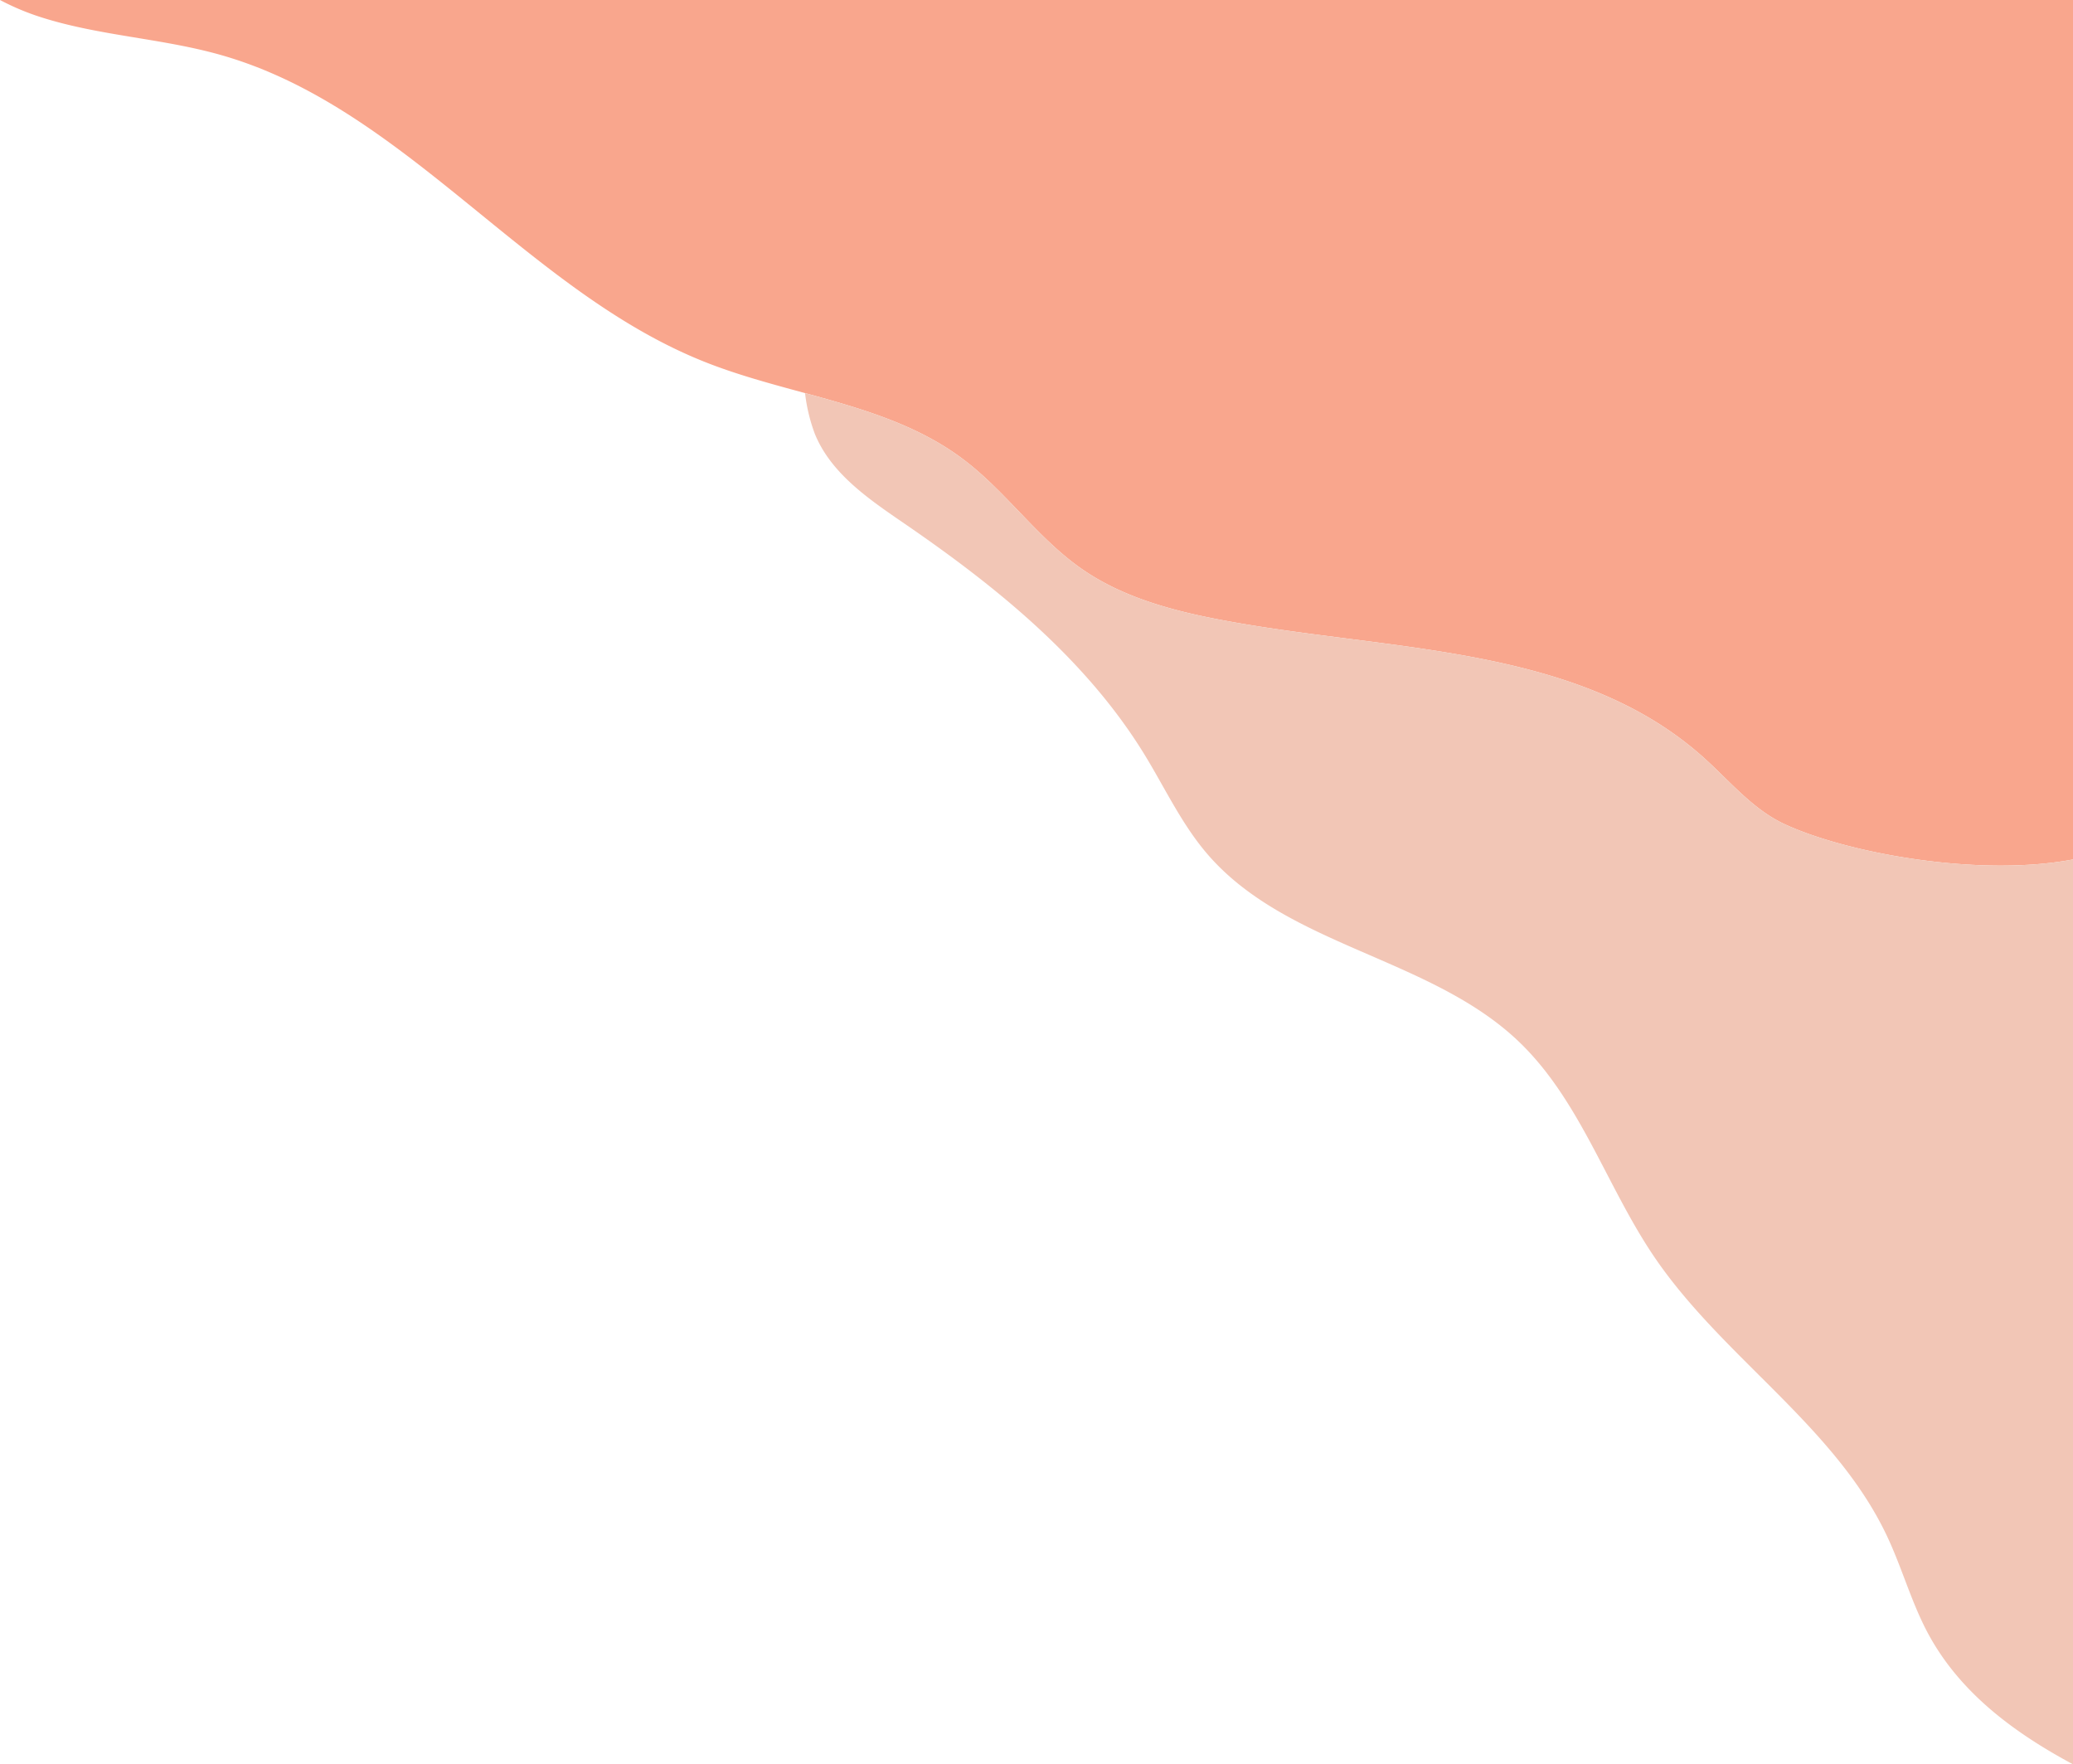
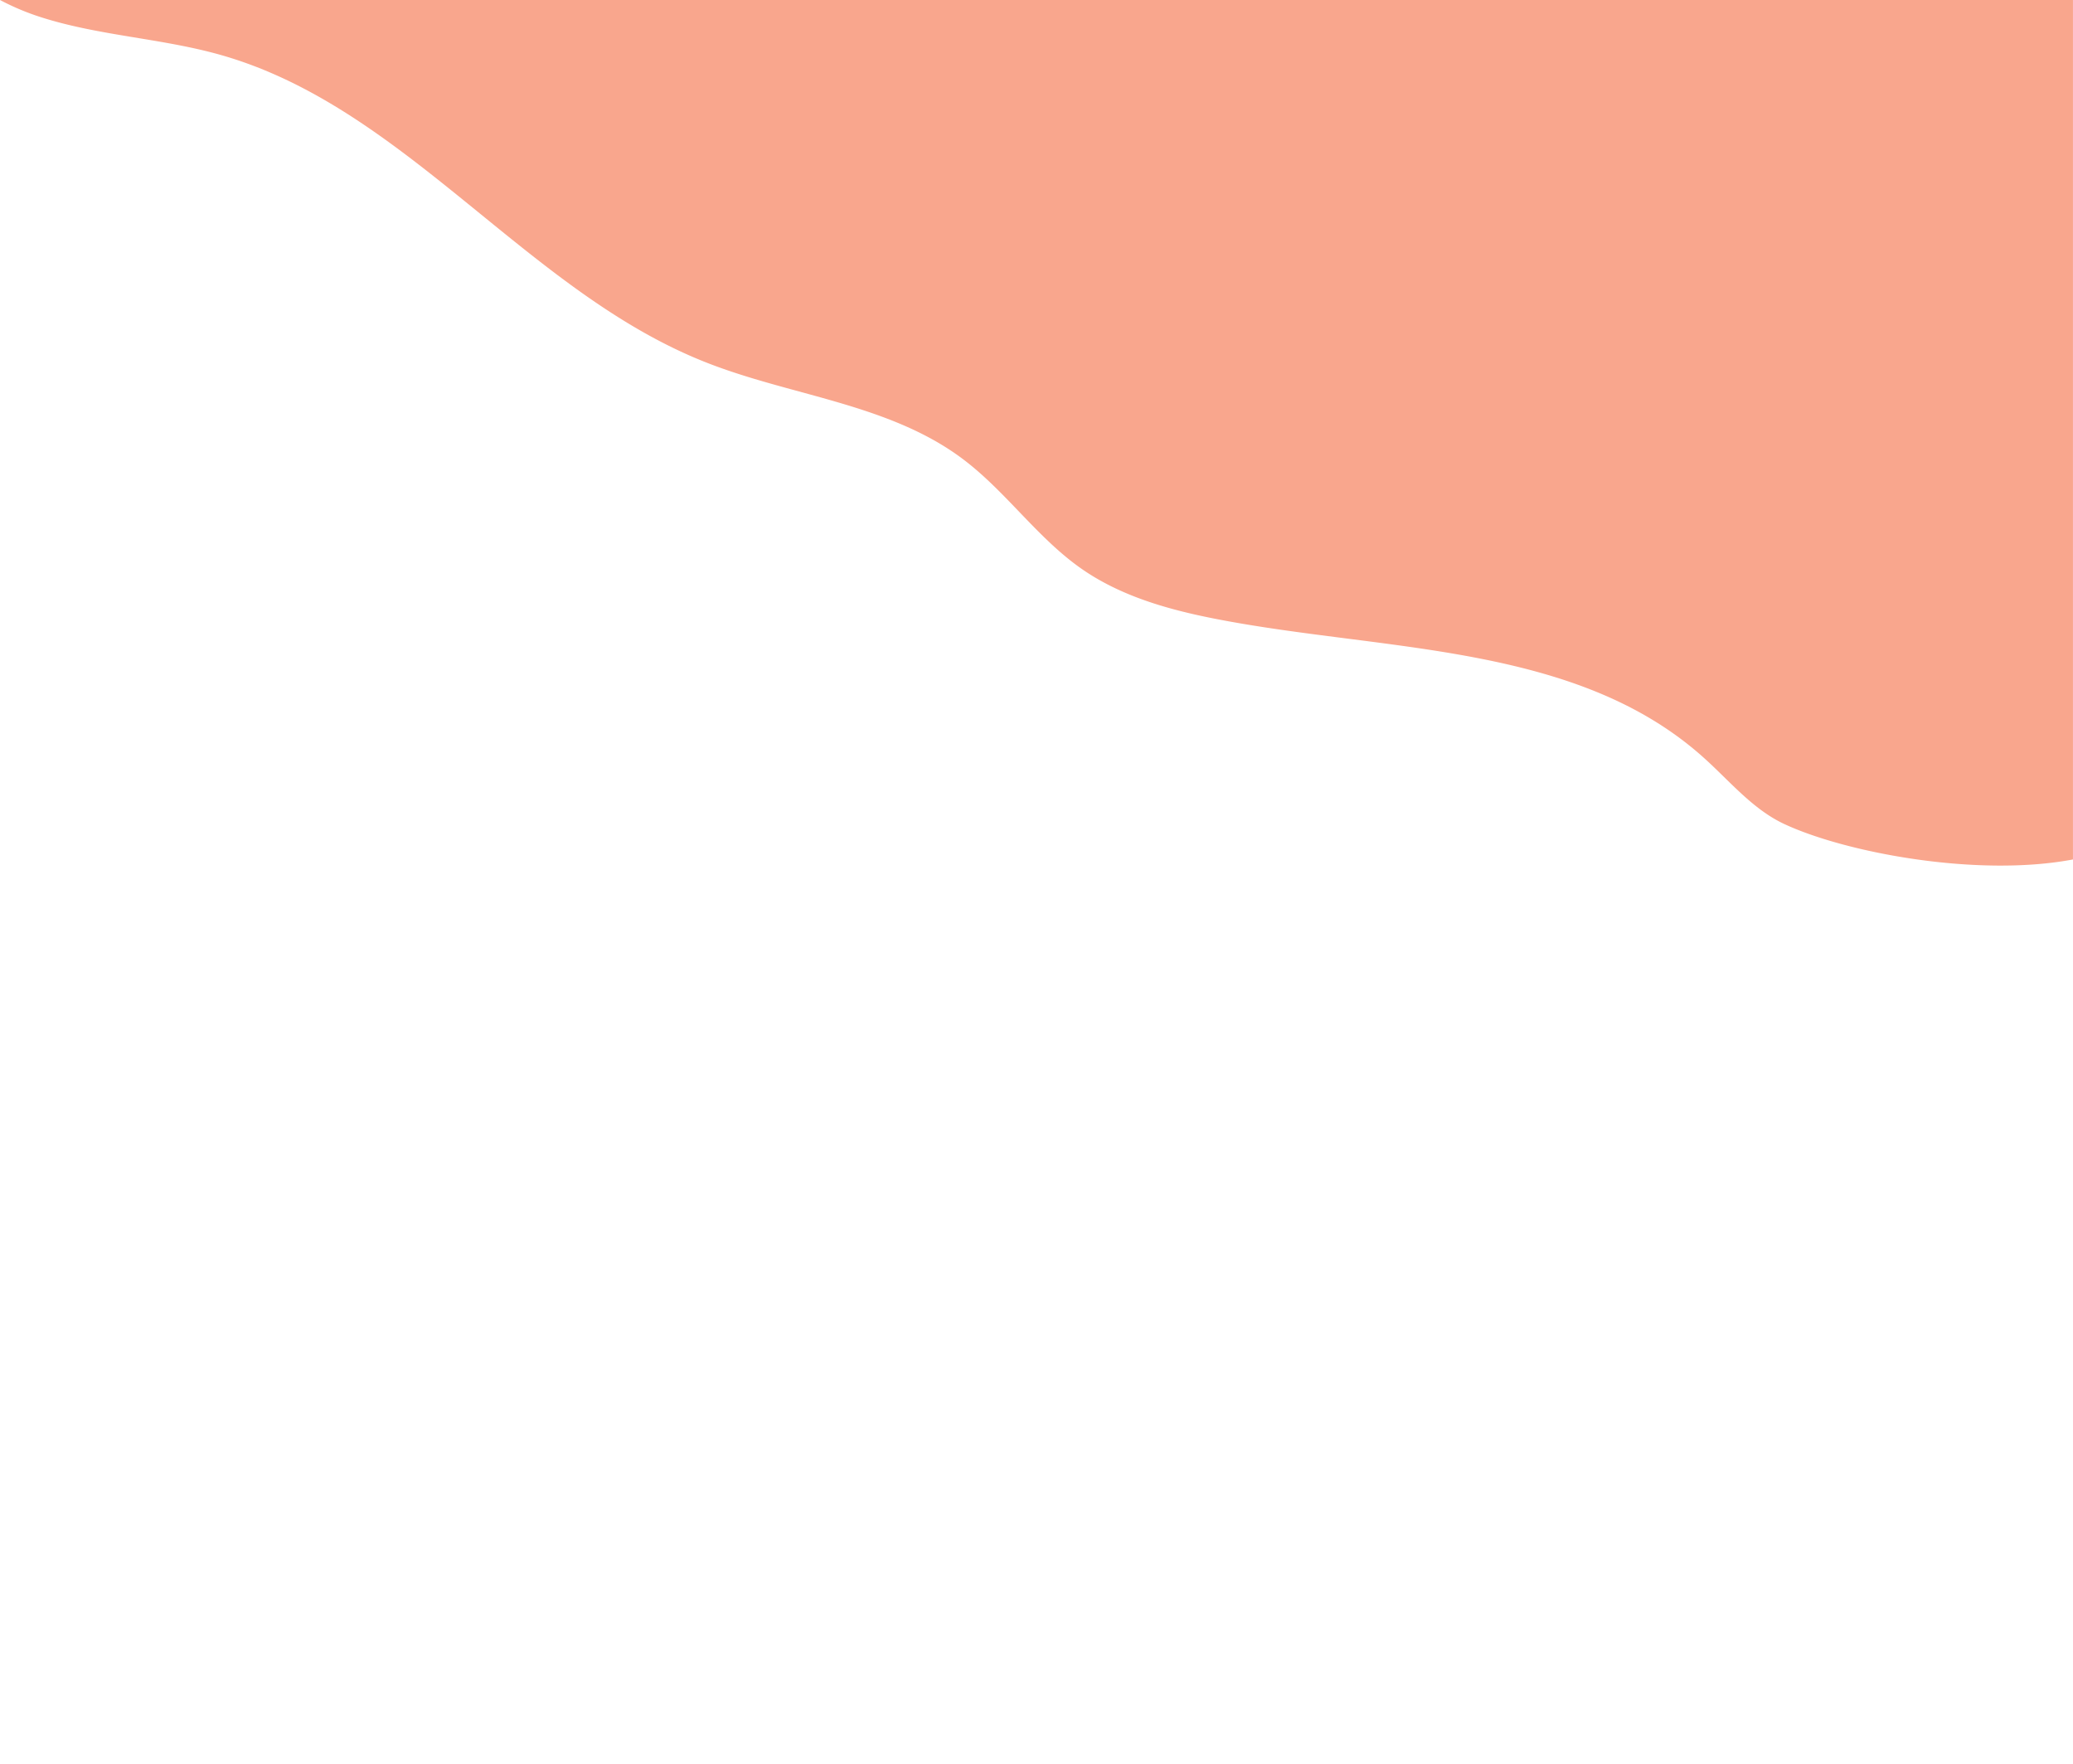
<svg xmlns="http://www.w3.org/2000/svg" width="593.86" height="505.35" viewBox="0 0 593.86 505.35">
  <g id="グループ_194" data-name="グループ 194" transform="translate(-34.501)">
    <g id="background" transform="translate(34.501)">
-       <path id="パス_2058" data-name="パス 2058" d="M2366.03,452.64a71.242,71.242,0,0,0,11.62,4.89c16.77,5.39,34.74,6.05,51.69,10.87,53,15.09,87.54,67.72,138.79,87.98,9.19,3.64,18.88,6.22,28.51,8.85h.01c16.04,4.39,31.93,8.94,45.11,18.81,12.44,9.31,21.44,22.71,34.21,31.58,11.2,7.78,24.67,11.6,38.06,14.23,48.34,9.49,103.32,6.86,140.01,39.75,7.5,6.71,14.08,14.85,23.21,19.09,17.94,8.33,55.54,15.25,82.64,10.12V452.64Z" transform="translate(-2366.03 -452.64)" fill="#f9a68d" />
-       <path id="パス_2059" data-name="パス 2059" d="M2366.03,565.23a49.655,49.655,0,0,0,2.8,11.65c4.63,11.43,15.57,18.79,25.74,25.77,26.36,18.08,51.87,38.74,68.62,65.97,5.88,9.58,10.66,19.93,17.96,28.48,22.74,26.61,63.91,29.64,89.25,53.78,17.7,16.85,25.2,41.56,38.92,61.77,19.61,28.87,51.91,48.52,66.74,80.12,4.23,8.99,6.88,18.69,11.54,27.47,9.16,17.22,24.87,28.73,41.67,37.75V698.81c-27.1,5.13-64.7-1.79-82.64-10.12-9.13-4.24-15.71-12.38-23.21-19.09-36.69-32.89-91.67-30.26-140.01-39.75-13.39-2.63-26.86-6.45-38.06-14.23-12.77-8.87-21.77-22.27-34.21-31.58C2397.96,574.17,2382.07,569.62,2366.03,565.23Z" transform="translate(-2135.41 -452.64)" fill="#f2c6b6" />
+       <path id="パス_2058" data-name="パス 2058" d="M2366.03,452.64a71.242,71.242,0,0,0,11.62,4.89c16.77,5.39,34.74,6.05,51.69,10.87,53,15.09,87.54,67.72,138.79,87.98,9.19,3.64,18.88,6.22,28.51,8.85c16.04,4.39,31.93,8.94,45.11,18.81,12.44,9.31,21.44,22.71,34.21,31.58,11.2,7.78,24.67,11.6,38.06,14.23,48.34,9.49,103.32,6.86,140.01,39.75,7.5,6.71,14.08,14.85,23.21,19.09,17.94,8.33,55.54,15.25,82.64,10.12V452.64Z" transform="translate(-2366.03 -452.64)" fill="#f9a68d" />
    </g>
  </g>
</svg>